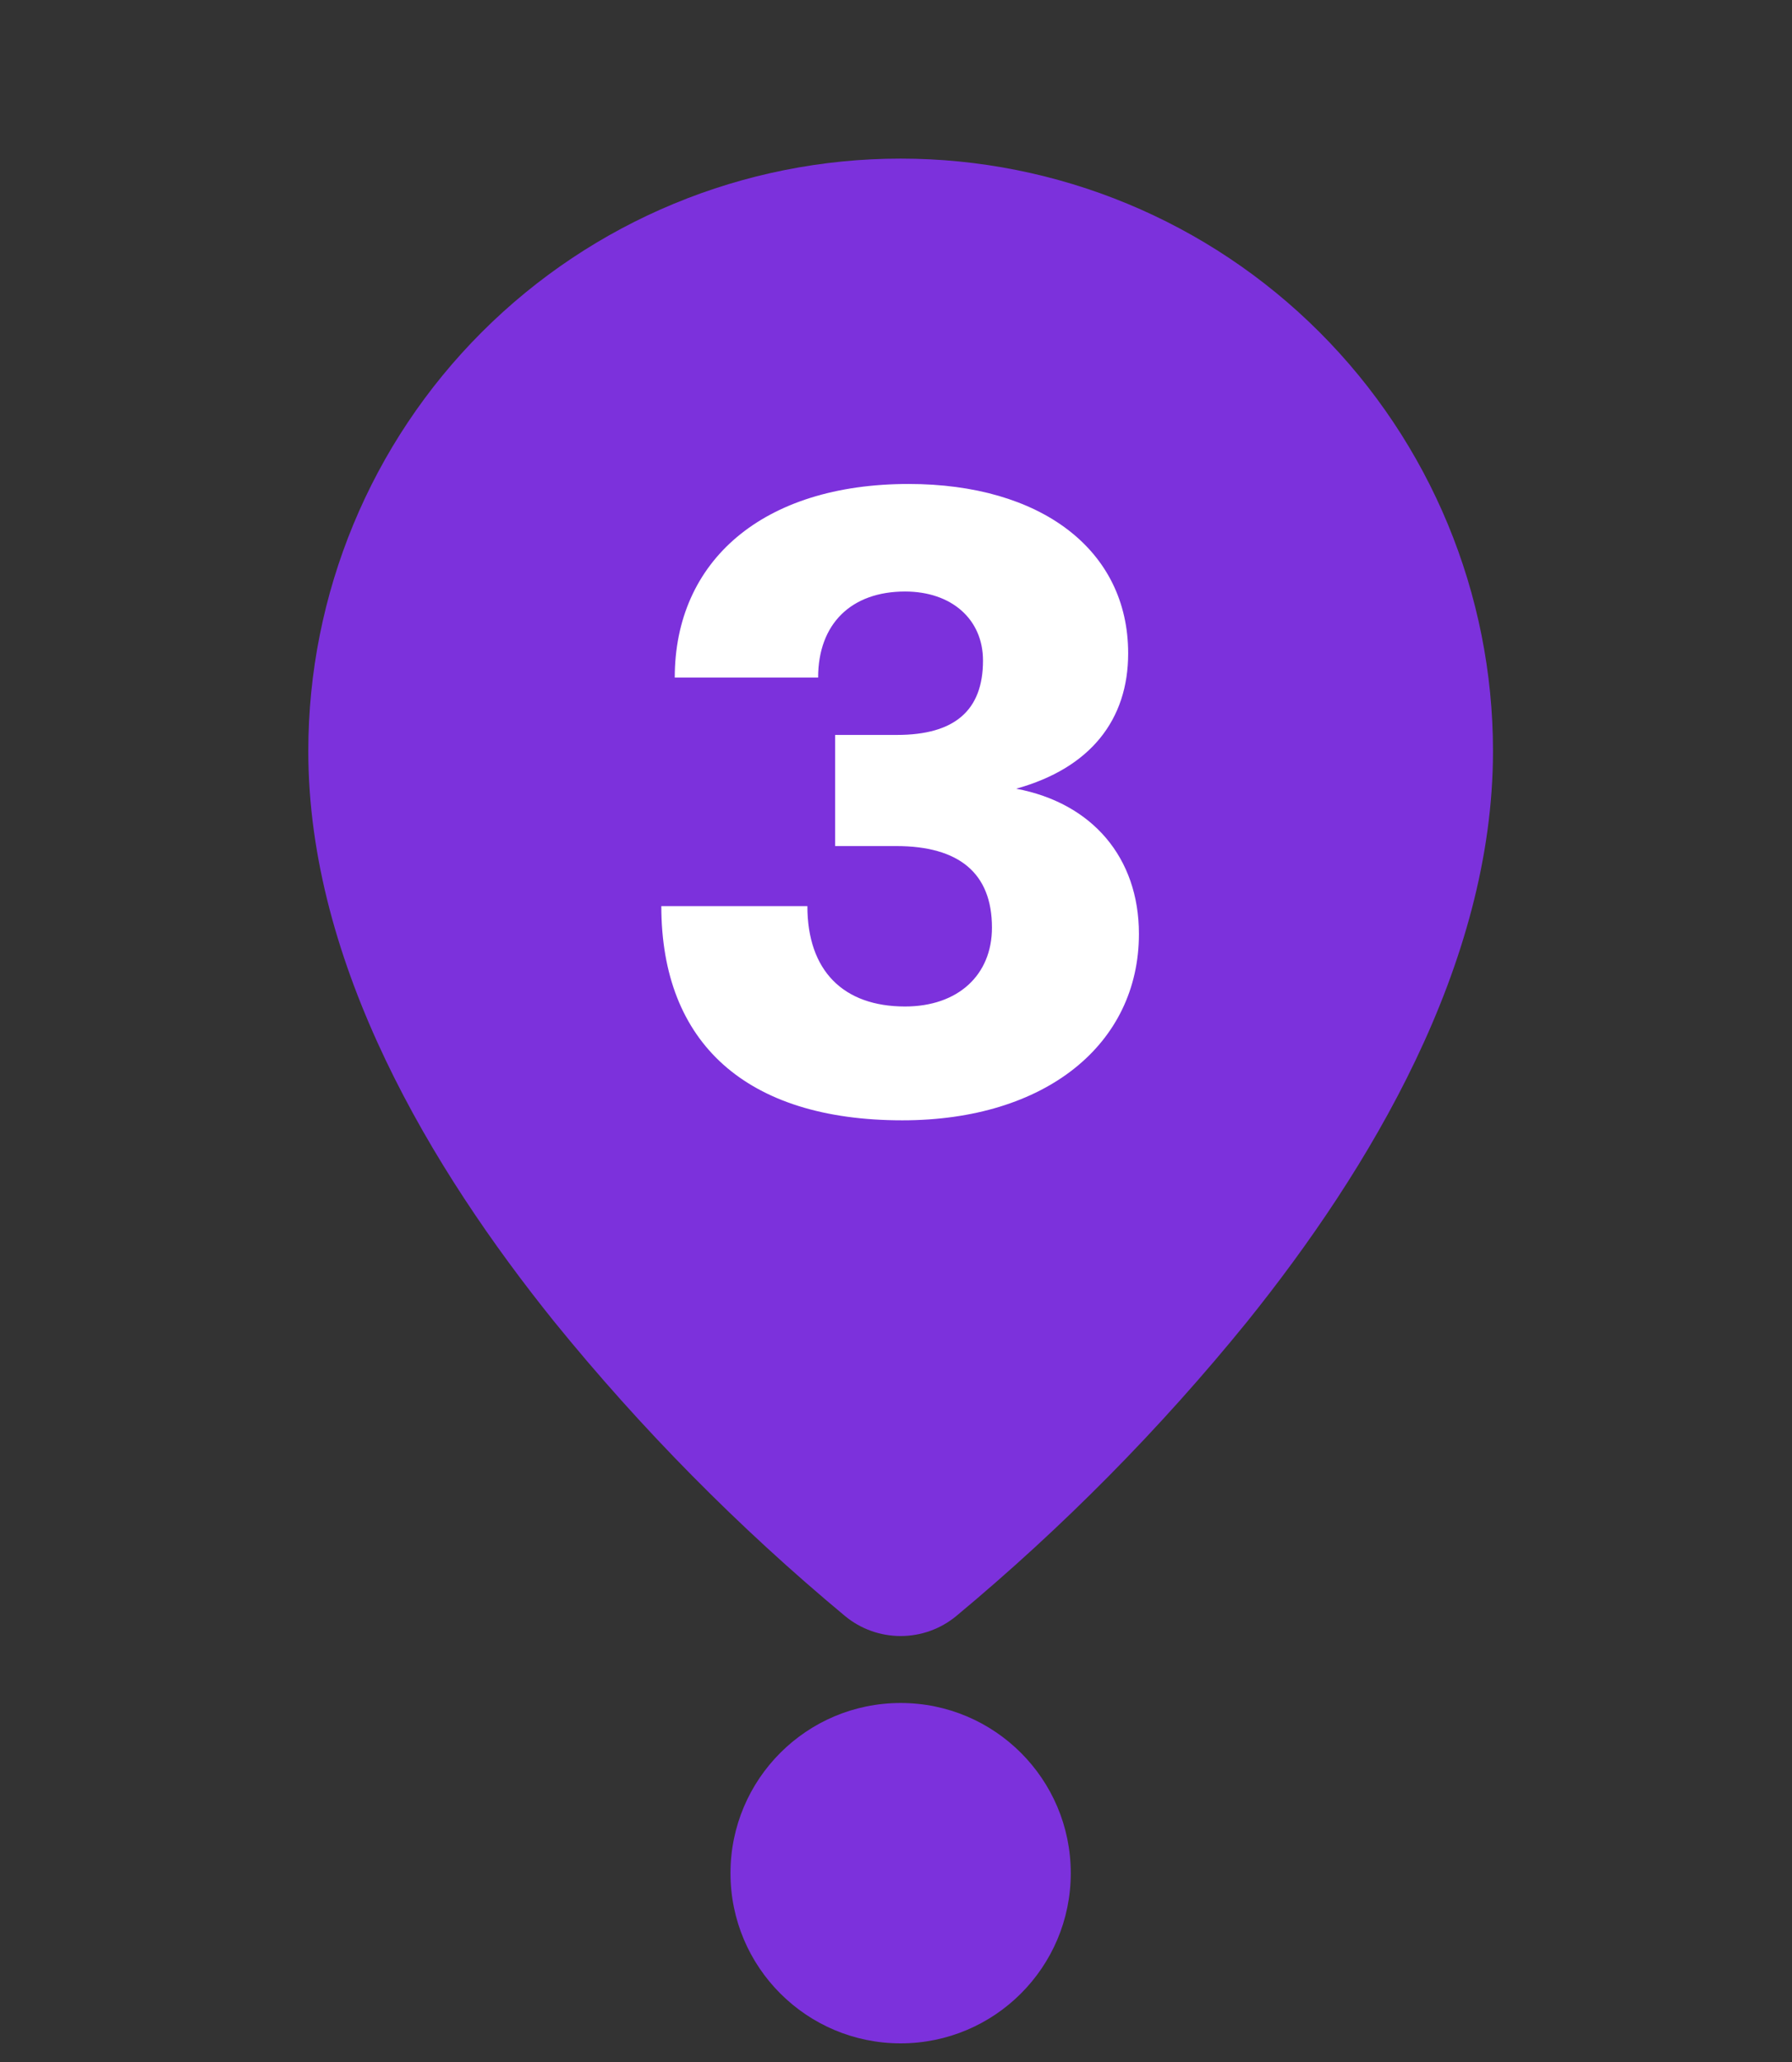
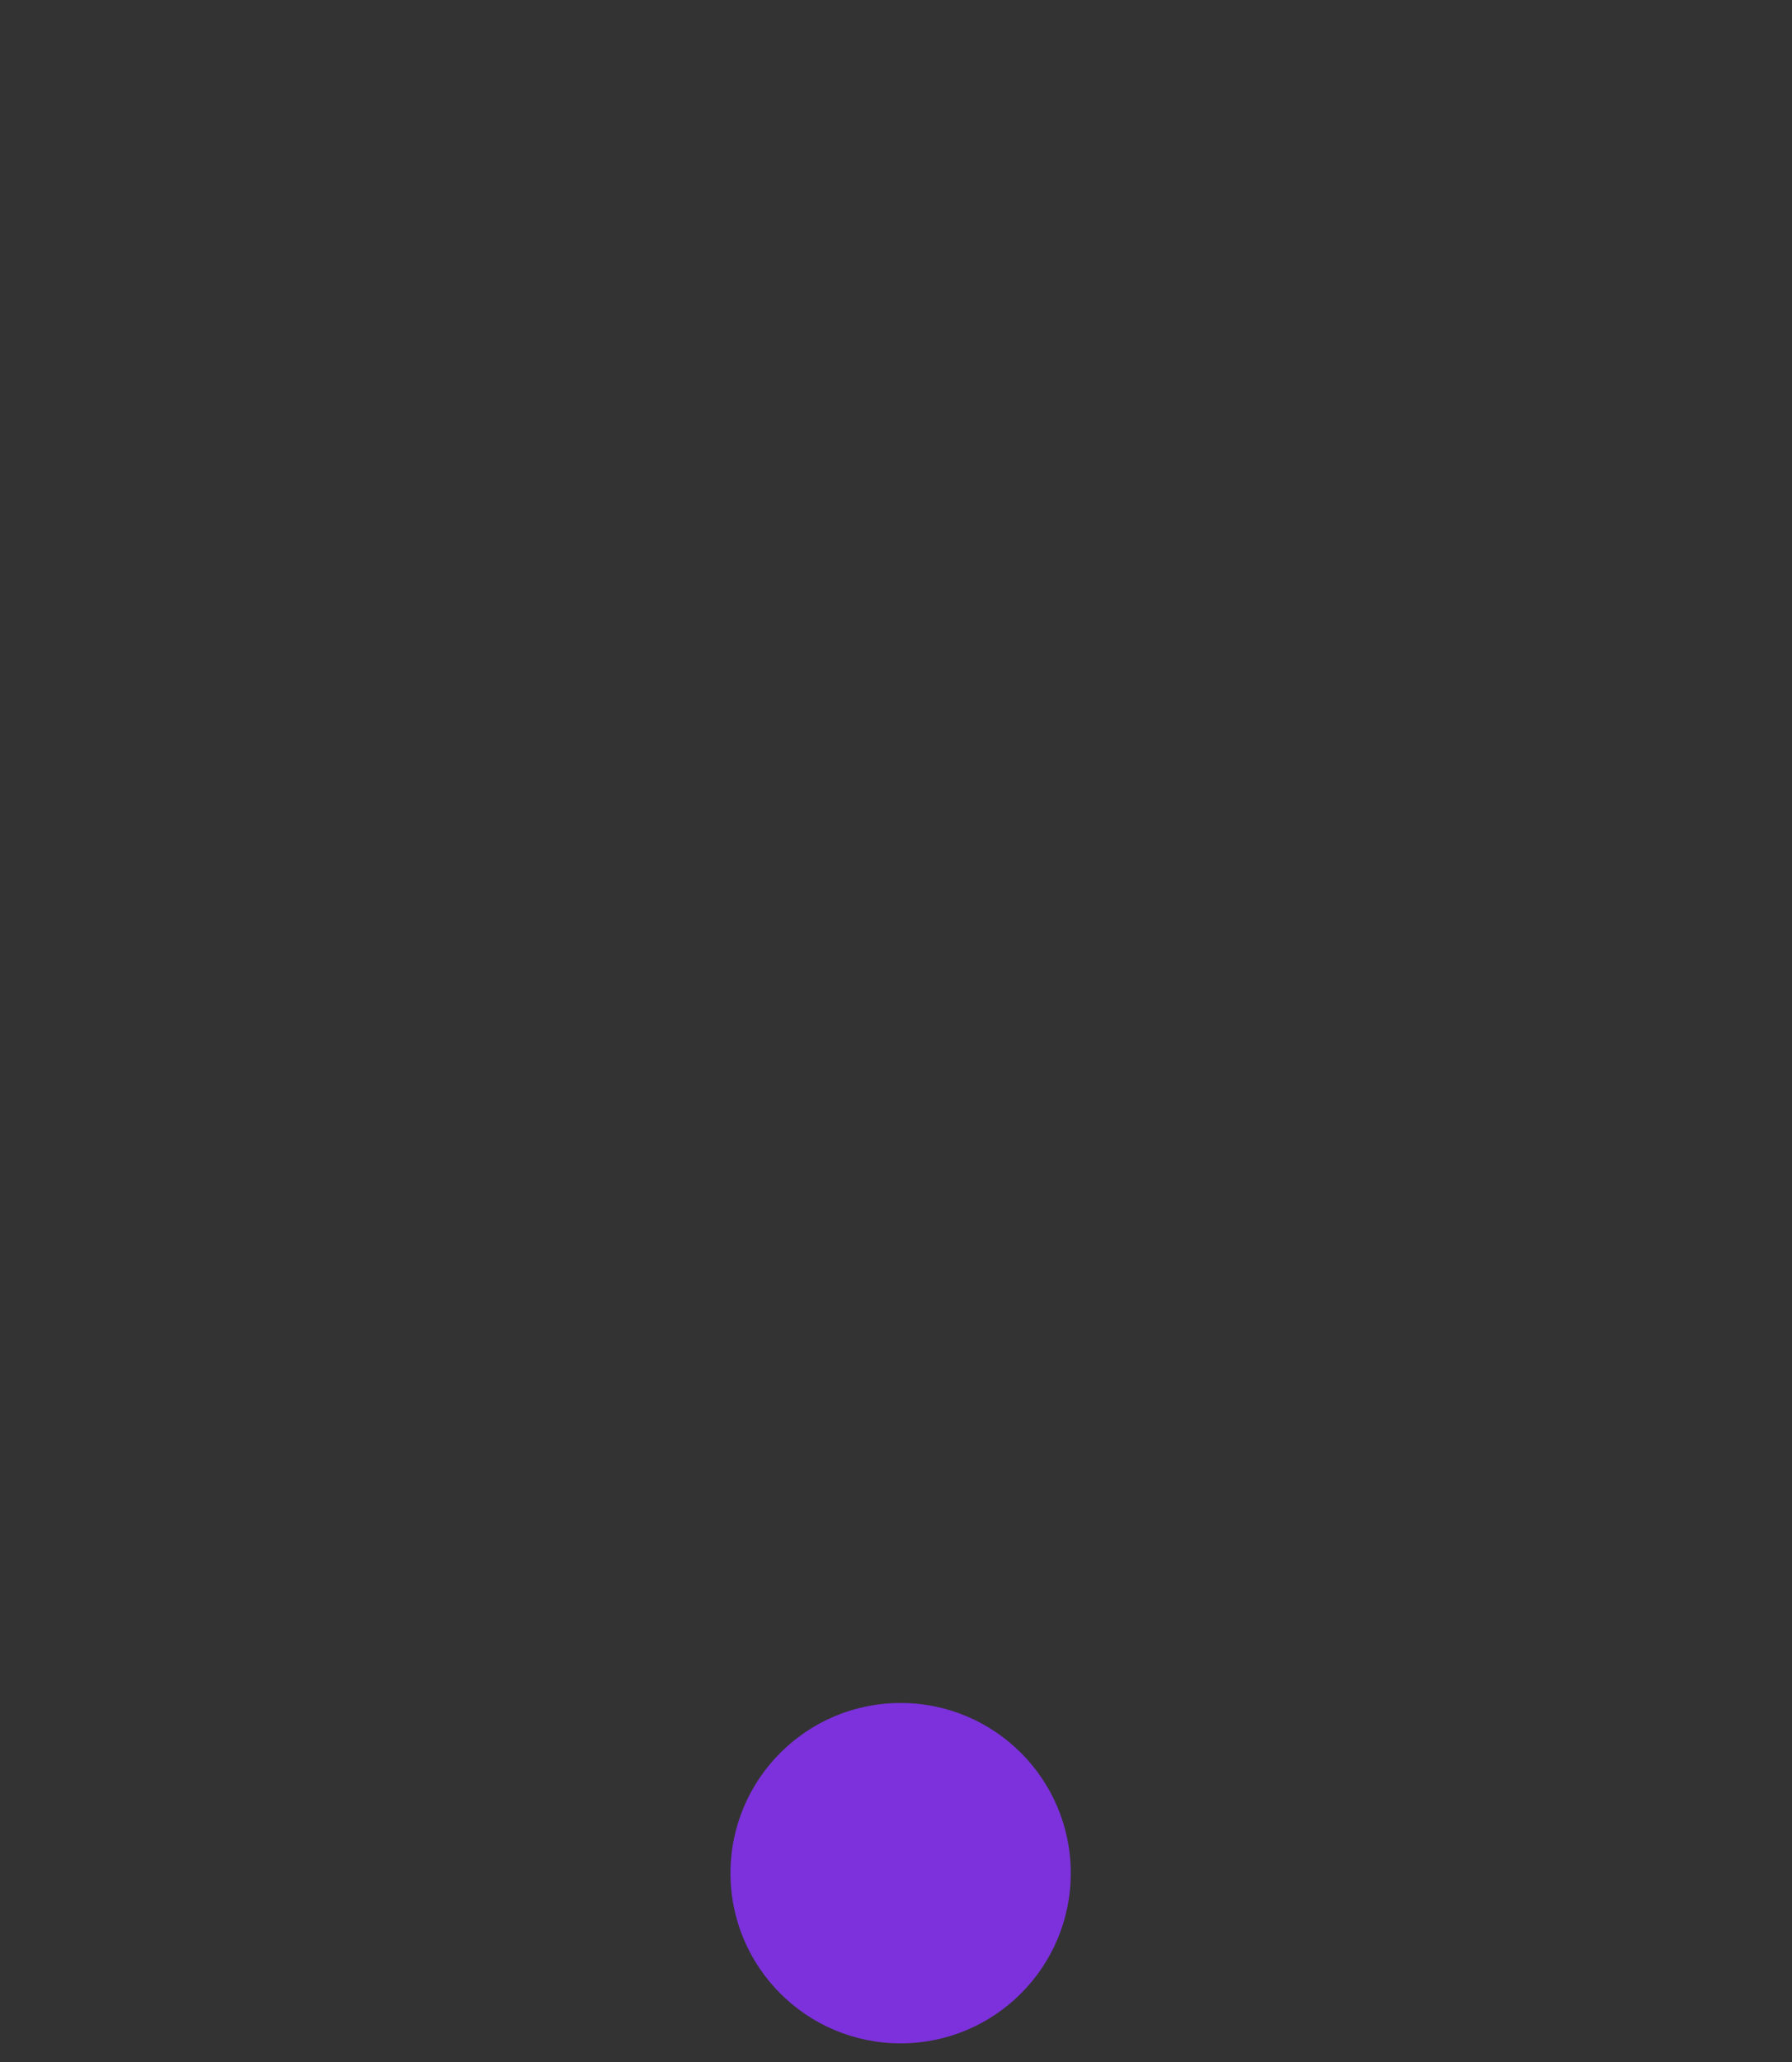
<svg xmlns="http://www.w3.org/2000/svg" width="93" height="107" viewBox="0 0 93 107" fill="none">
  <rect x="0" y="0" width="93" height="107" fill="#333333" stroke="none" />
  <g clip-path="url(#clip0_9_13624)">
-     <path fill-rule="evenodd" clip-rule="evenodd" d="M49.627 83.849C48.815 84.52 47.794 84.886 46.741 84.886C45.688 84.886 44.667 84.52 43.855 83.849C38.333 79.258 33.274 74.137 28.75 68.559C22.448 60.724 16 50.092 16 38.971C16 30.818 19.238 22.998 25.004 17.233C30.769 11.468 38.588 8.229 46.741 8.229C54.894 8.229 62.713 11.468 68.478 17.233C74.244 22.998 77.482 30.818 77.482 38.971C77.482 50.092 71.034 60.724 64.732 68.563C60.209 74.139 55.147 79.259 49.627 83.849Z" fill="#7C31DC" />
+     <path fill-rule="evenodd" clip-rule="evenodd" d="M49.627 83.849C48.815 84.52 47.794 84.886 46.741 84.886C45.688 84.886 44.667 84.52 43.855 83.849C38.333 79.258 33.274 74.137 28.75 68.559C22.448 60.724 16 50.092 16 38.971C16 30.818 19.238 22.998 25.004 17.233C30.769 11.468 38.588 8.229 46.741 8.229C54.894 8.229 62.713 11.468 68.478 17.233C74.244 22.998 77.482 30.818 77.482 38.971C77.482 50.092 71.034 60.724 64.732 68.563C60.209 74.139 55.147 79.259 49.627 83.849" fill="#7C31DC" />
    <path d="M46.83 58.128C38.739 58.128 34.321 54.129 34.321 47.014H41.901C41.901 50.362 43.761 52.222 46.969 52.222C49.713 52.222 51.48 50.595 51.48 48.13C51.48 45.293 49.76 43.898 46.505 43.898H43.342V38.132H46.551C49.527 38.132 51.015 36.876 51.015 34.272C51.015 32.133 49.388 30.691 46.969 30.691C44.179 30.691 42.459 32.365 42.459 35.156H35.018C35.018 29.11 39.575 25.111 47.156 25.111C53.992 25.111 58.549 28.506 58.549 33.9C58.549 37.341 56.596 39.852 52.736 40.922C56.689 41.666 59.107 44.503 59.107 48.456C59.107 54.175 54.27 58.128 46.83 58.128Z" fill="white" />
  </g>
  <circle cx="46.74" cy="97.19" r="8.83" fill="#7C31DC" />
  <defs>
    <clipPath id="clip0_9_13624">
-       <rect width="92.224" height="92.224" fill="white" transform="matrix(-1 0 0 -1 92.853 92.768)" />
-     </clipPath>
+       </clipPath>
  </defs>
</svg>